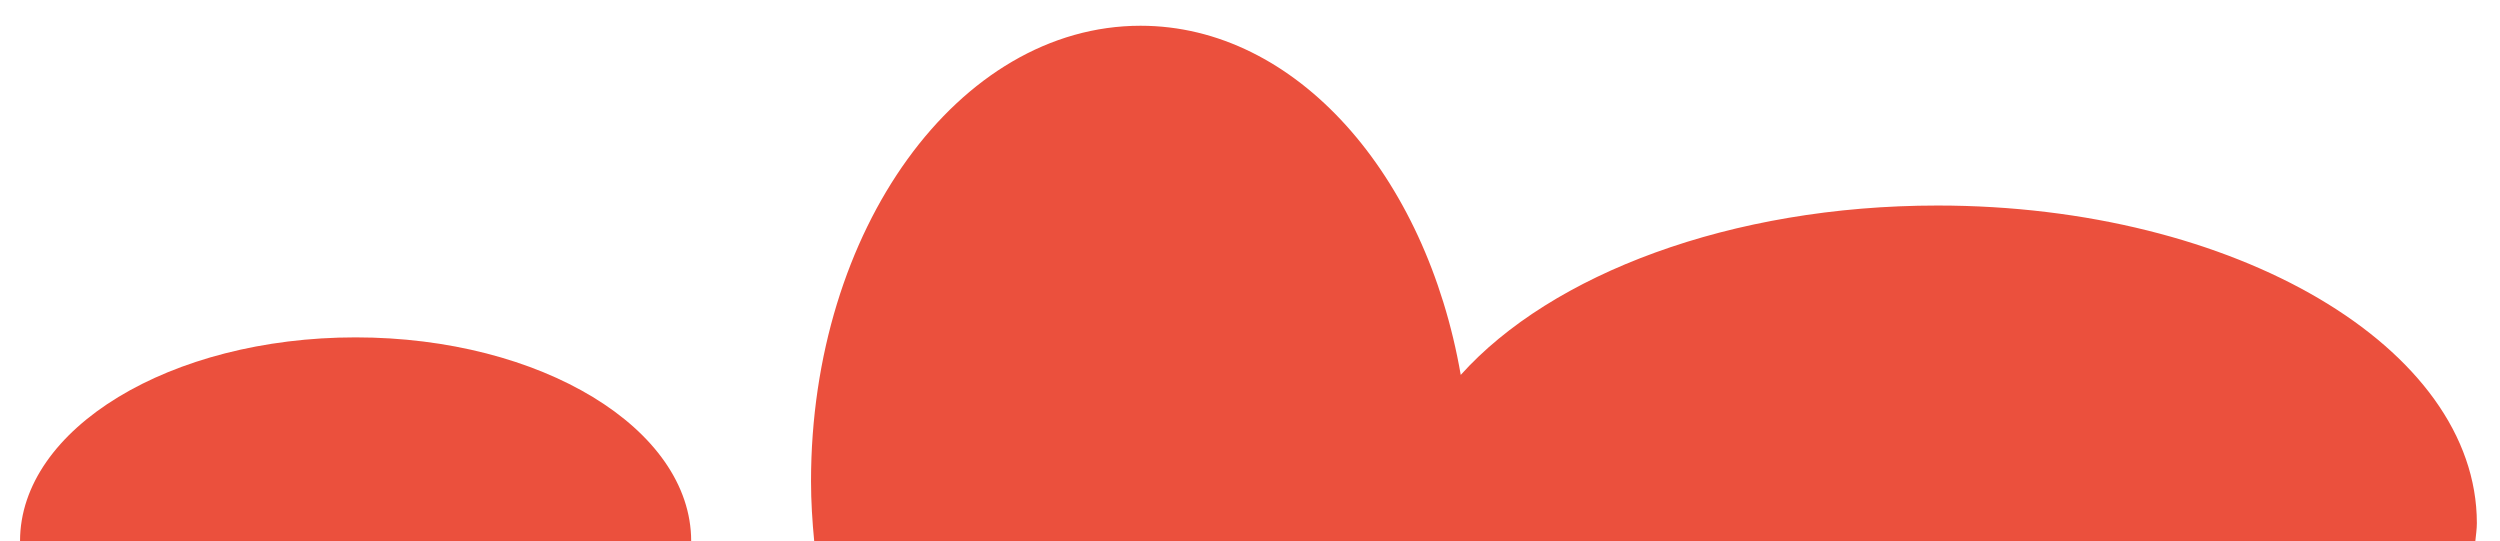
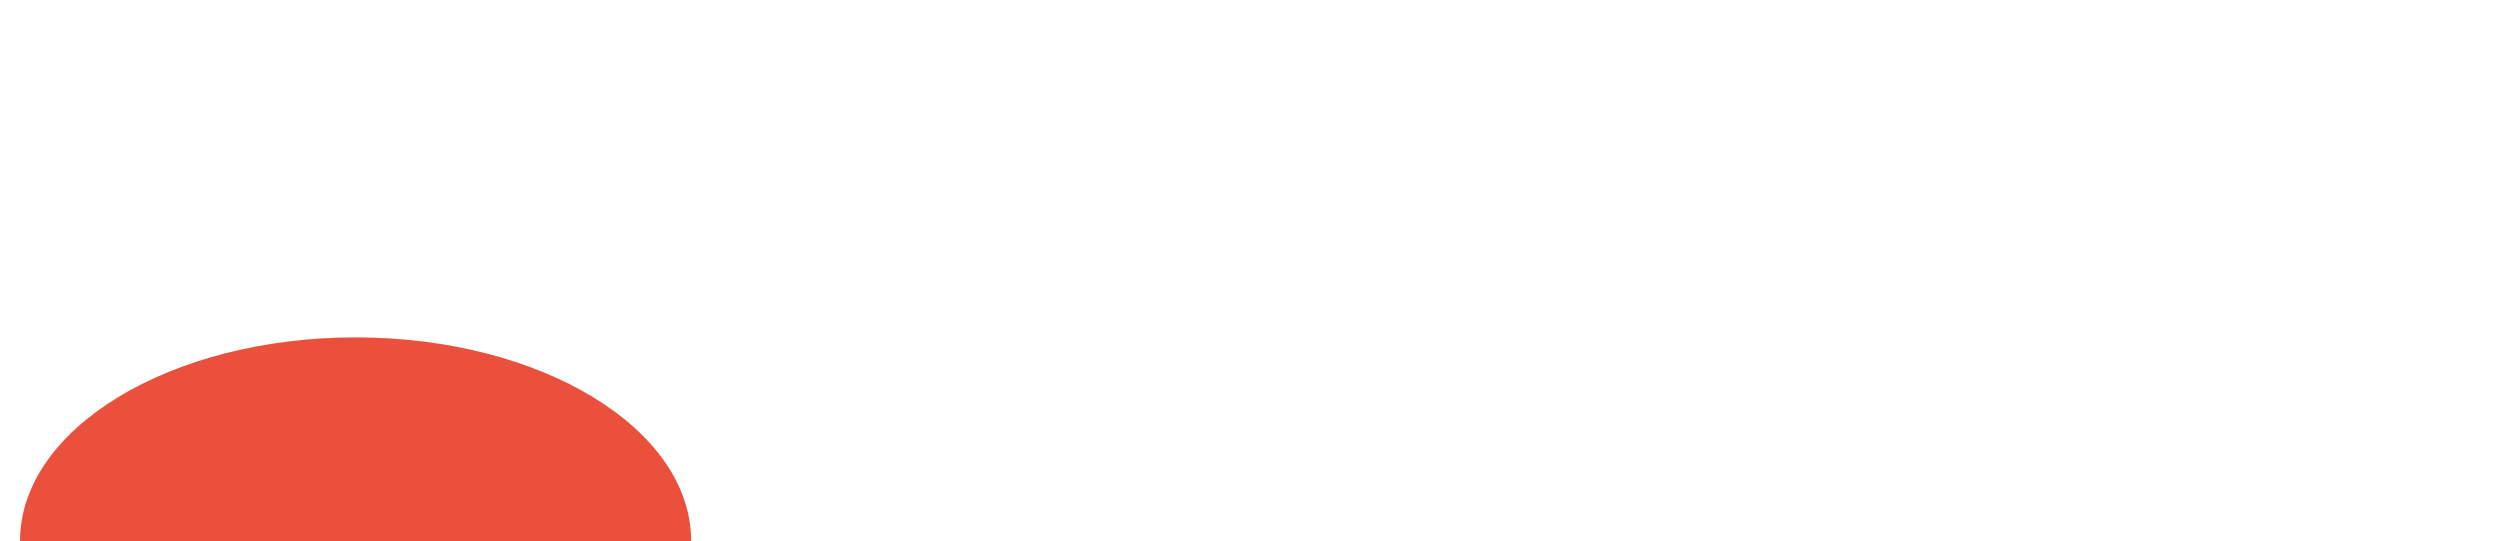
<svg xmlns="http://www.w3.org/2000/svg" version="1.1" id="Layer_1" x="0px" y="0px" width="124.75px" height="27px" viewBox="0 0 124.75 27" enable-background="new 0 0 124.75 27" xml:space="preserve">
  <g>
    <path fill="#EB503D" d="M17.744,16.835C8.498,16.835,1.002,21.385,1,27h33.49C34.487,21.385,26.991,16.835,17.744,16.835z" />
-     <path fill="#EB503D" d="M96.685,10.256c-10.325,0-19.28,3.427-23.794,8.452C71.161,8.72,64.673,1.285,56.915,1.285   c-9.082,0-16.445,10.174-16.445,22.727c0,1.016,0.065,2.007,0.158,2.988h9.038h20.183h7.668h1.256h27.851h16.895   c0.028-0.298,0.076-0.593,0.076-0.896C123.595,17.351,111.546,10.256,96.685,10.256z" />
  </g>
</svg>